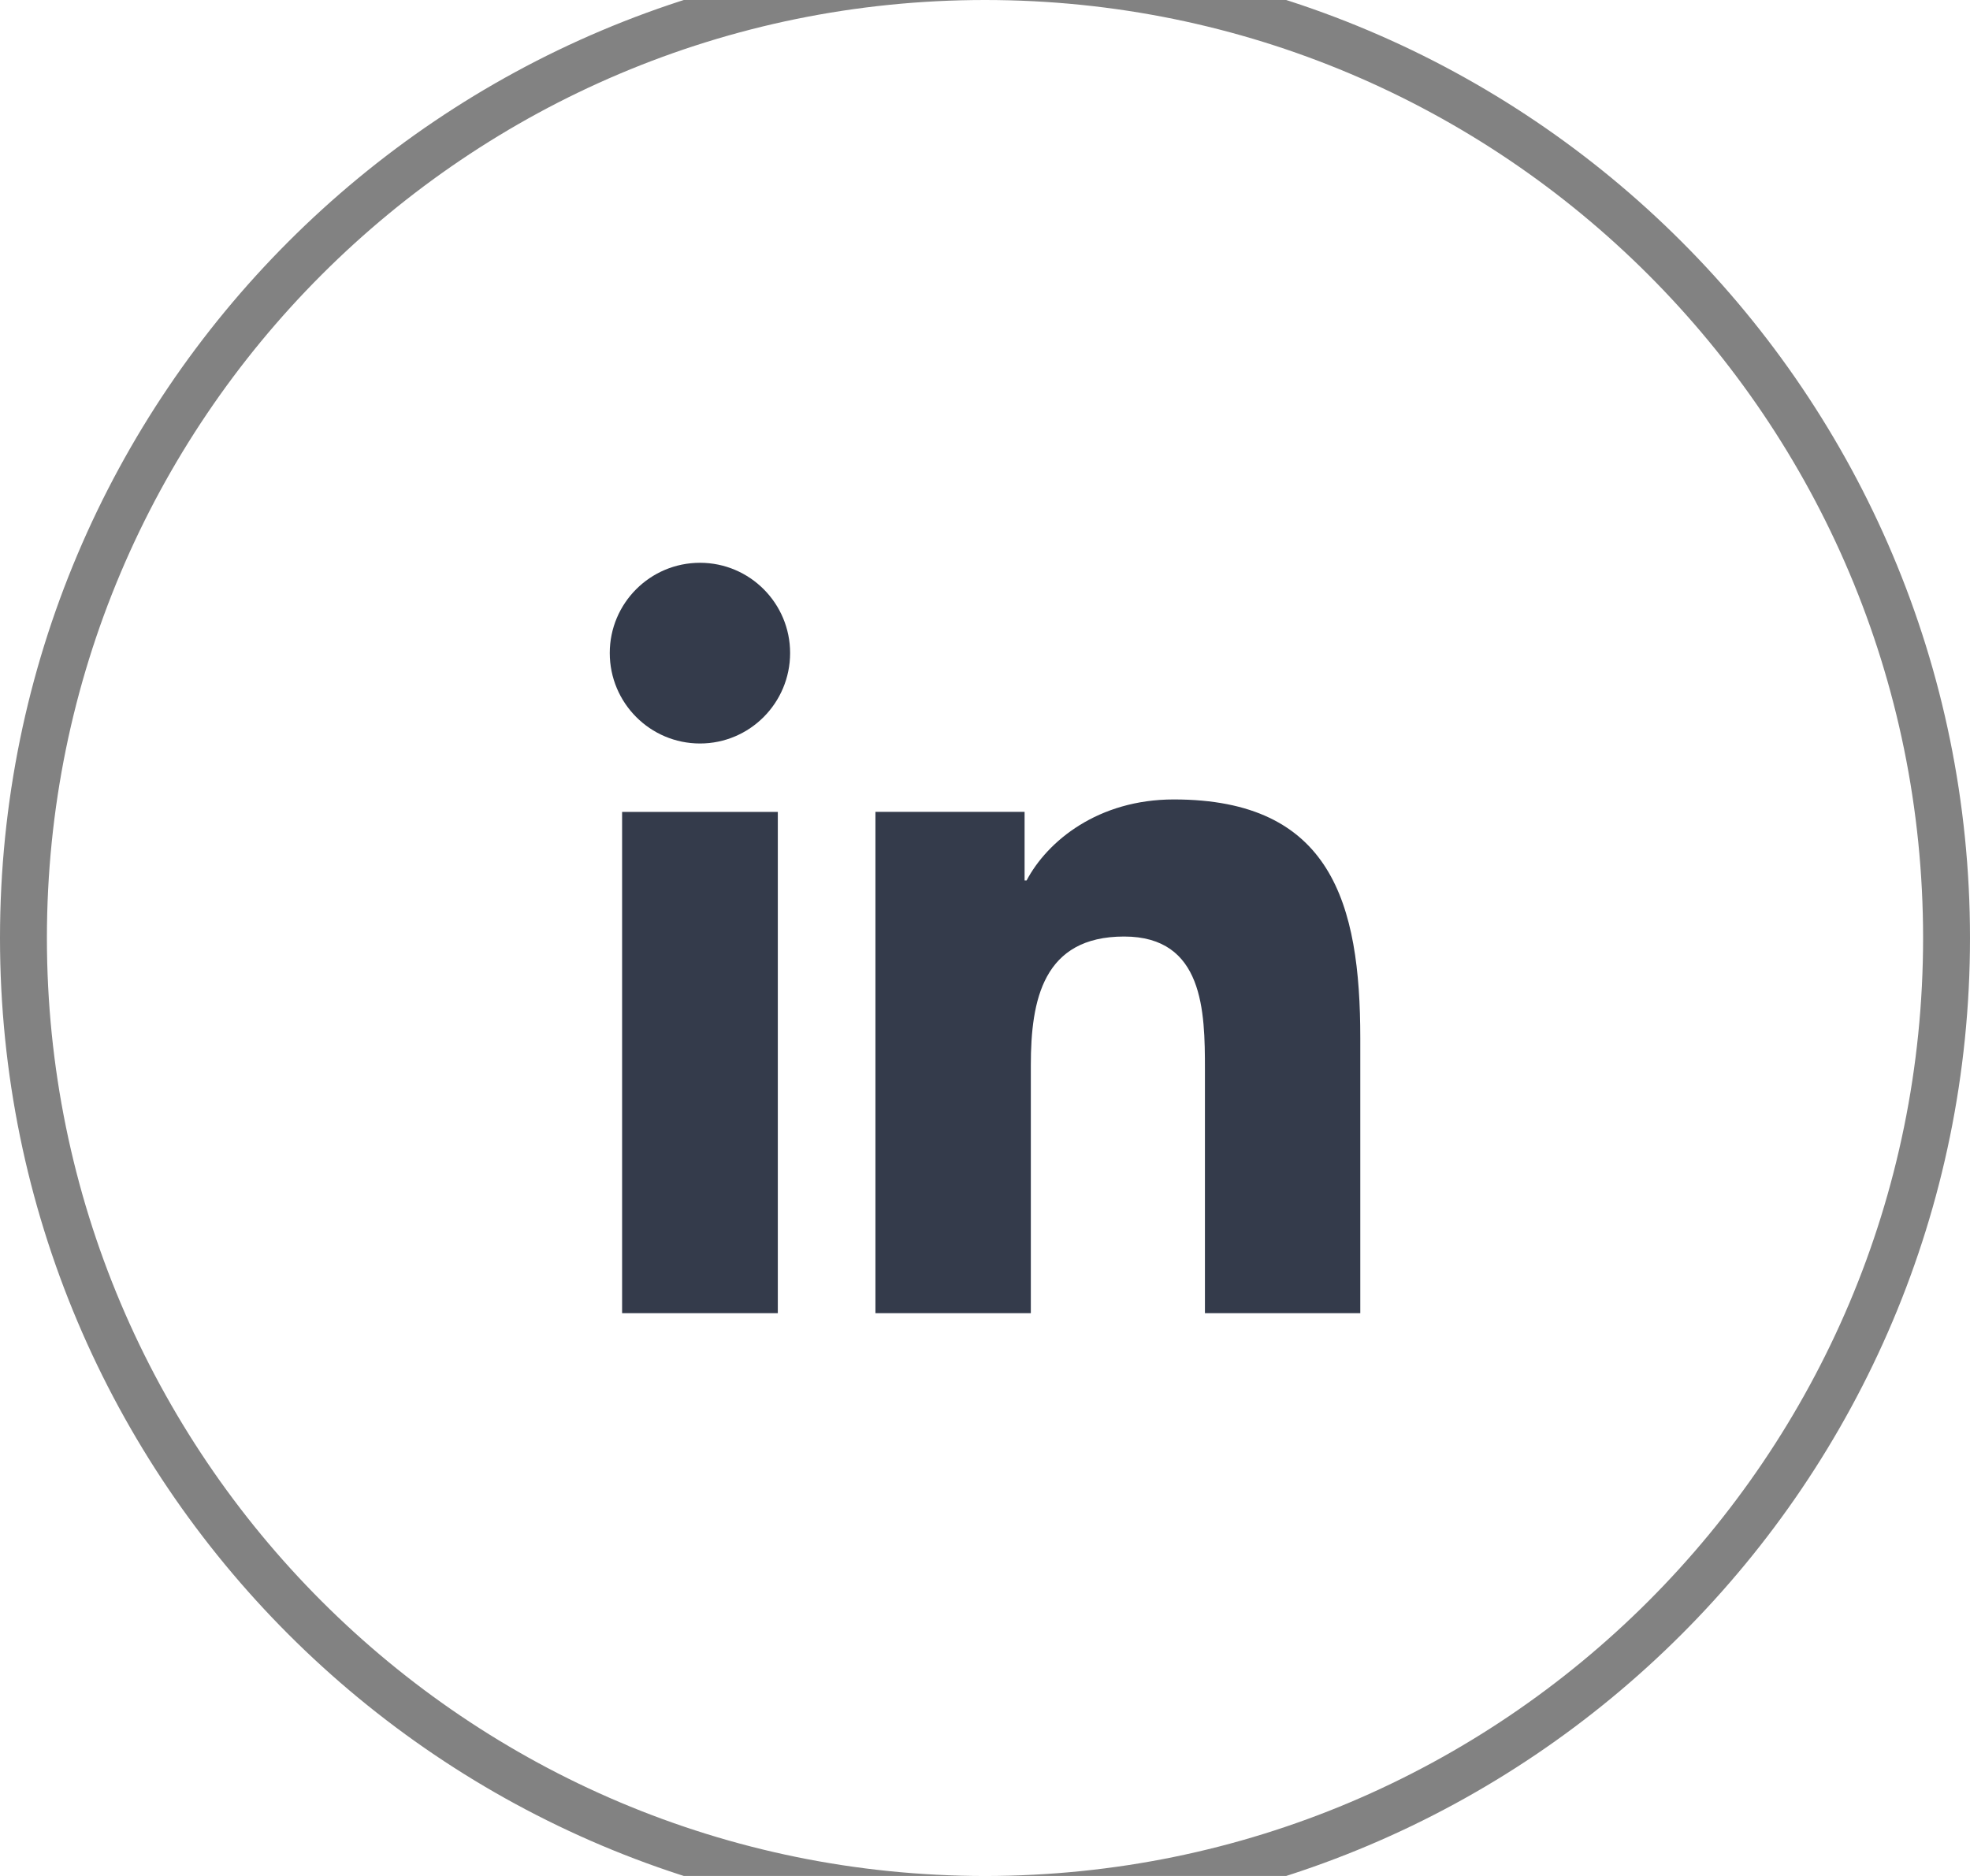
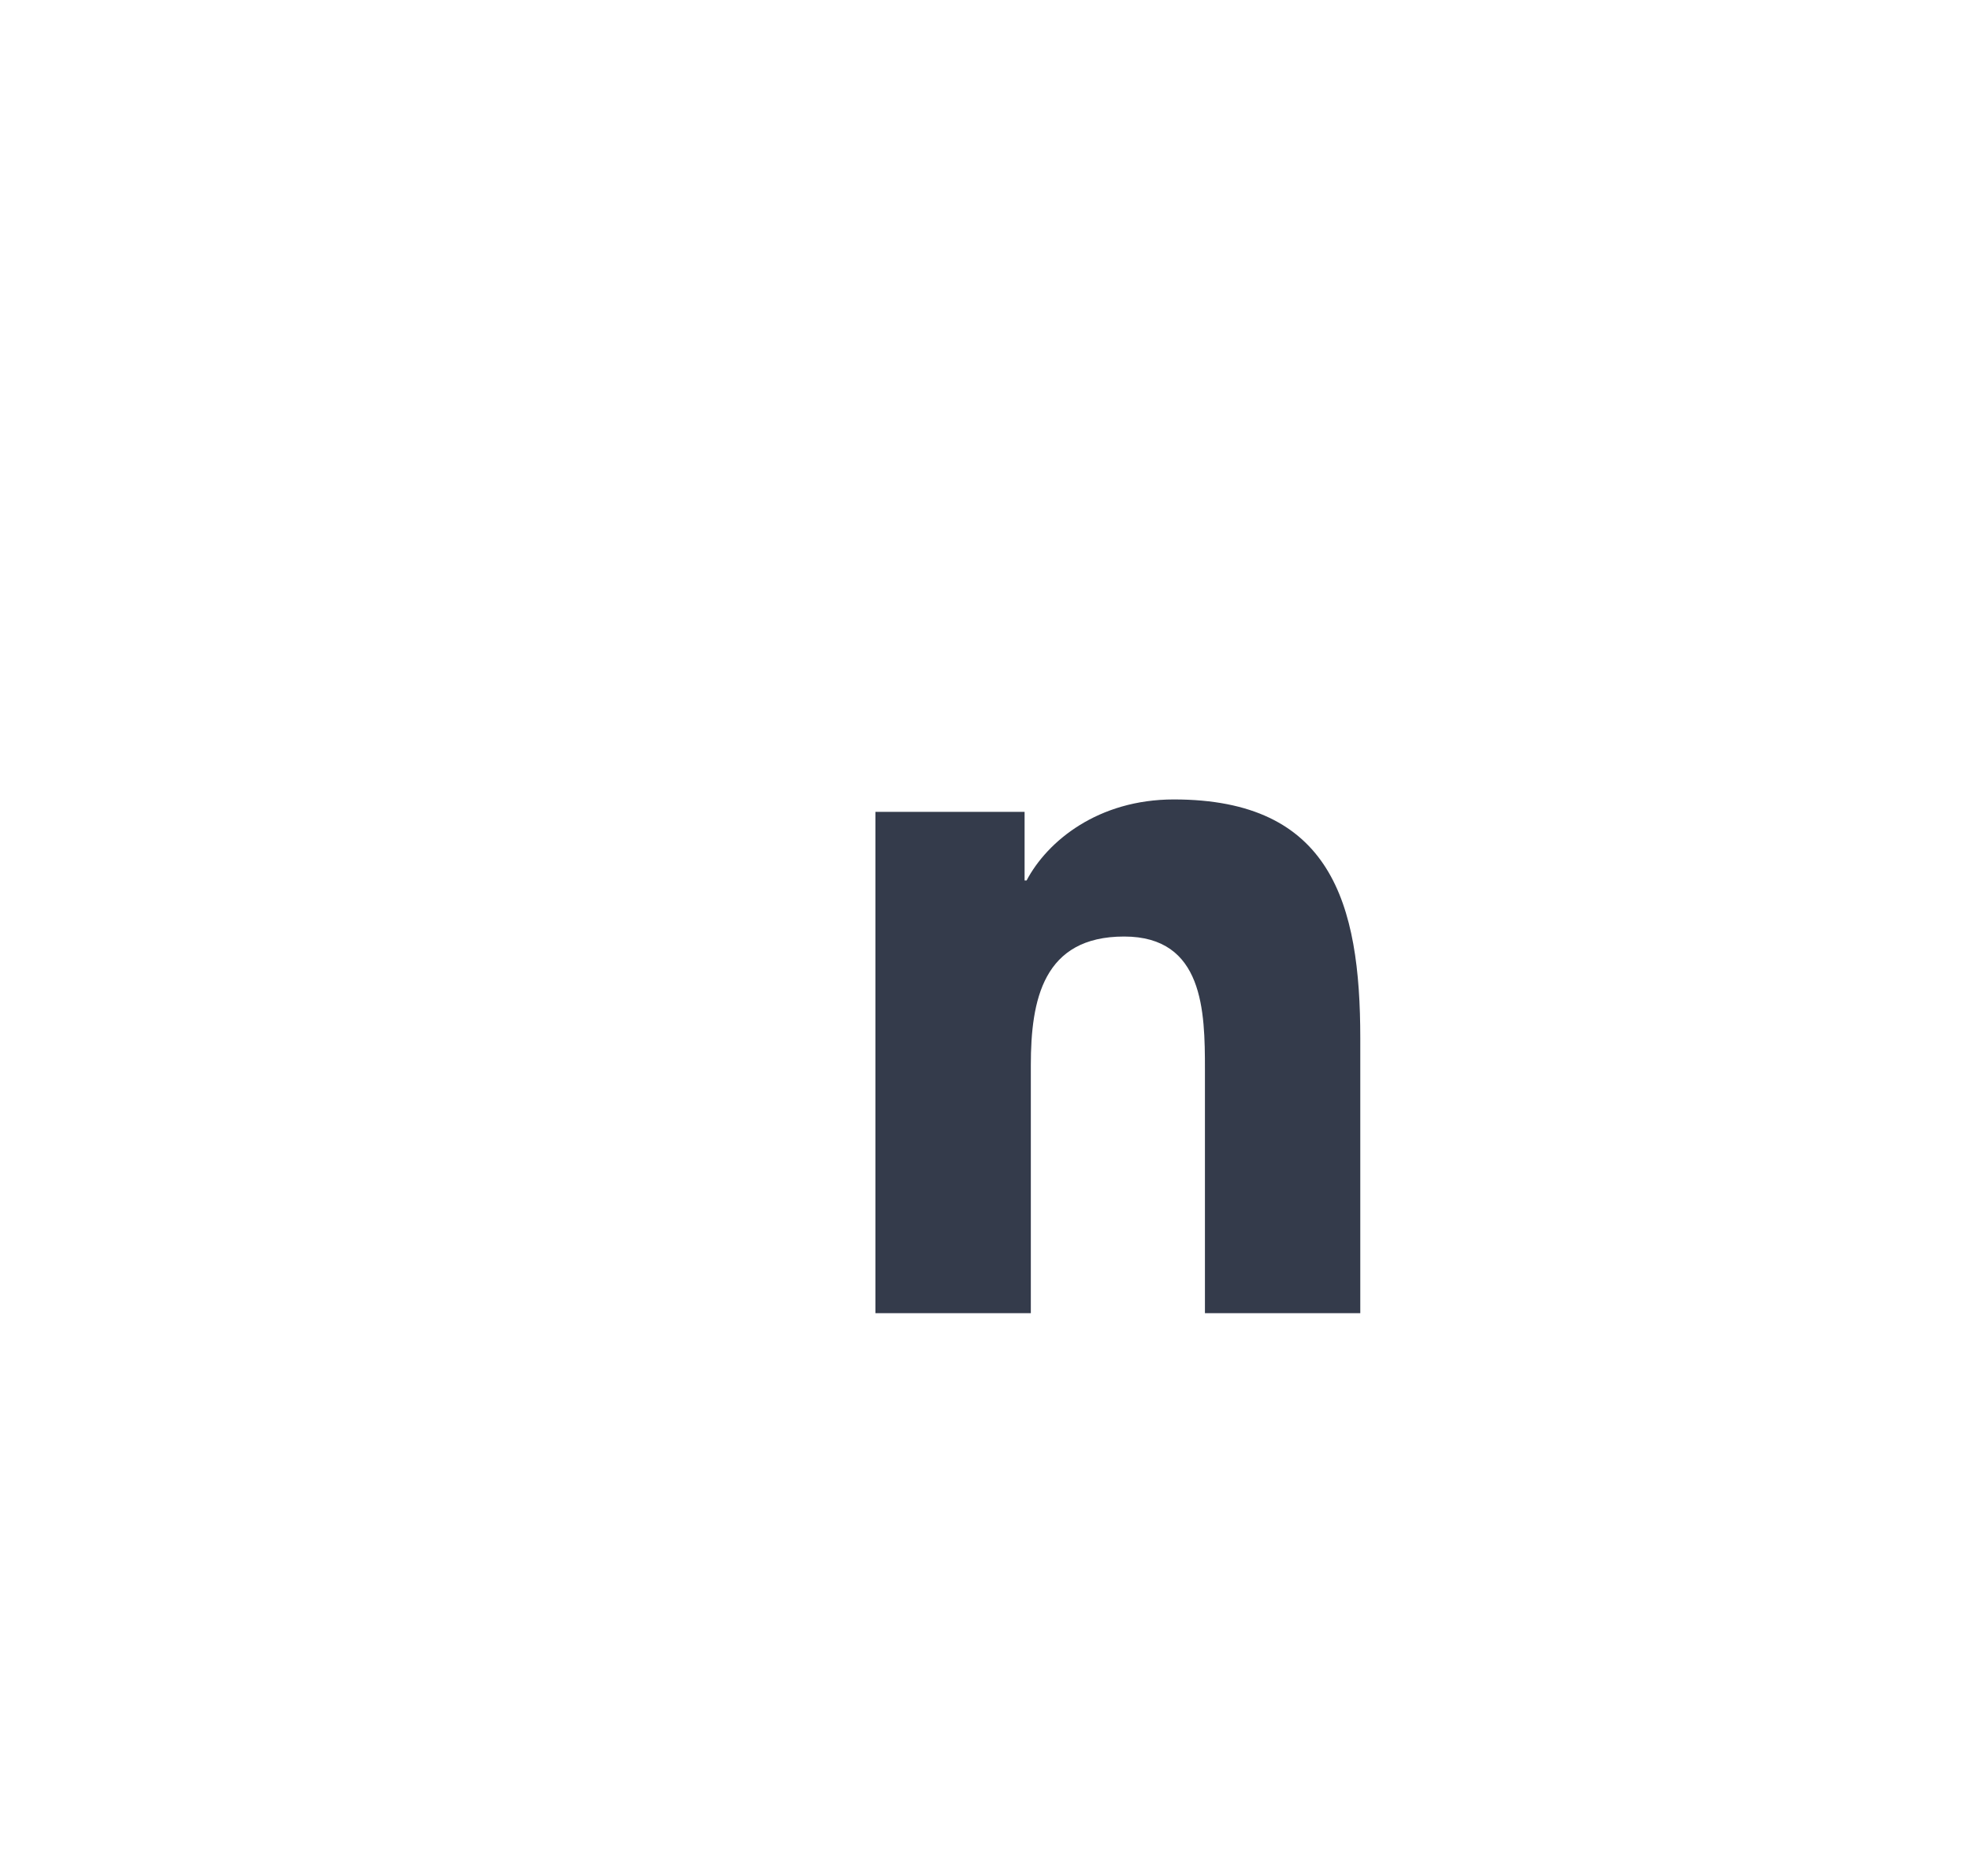
<svg xmlns="http://www.w3.org/2000/svg" width="42" height="40" viewBox="0 0 42 40" fill="none">
-   <path d="M21 -0.5C32.322 -0.5 41.5 8.678 41.5 20C41.5 31.322 32.322 40.5 21 40.5C9.678 40.5 0.5 31.322 0.5 20C0.5 8.678 9.678 -0.5 21 -0.5Z" stroke="#828282" />
-   <path fill-rule="evenodd" clip-rule="evenodd" d="M14.924 12C15.985 12 16.845 12.863 16.845 13.924C16.845 14.988 15.985 15.853 14.924 15.853C13.86 15.853 13 14.988 13 13.924C13 12.863 13.86 12 14.924 12V12ZM13.263 28H16.583V17.312H13.263V28Z" fill="#343B4B" />
  <path fill-rule="evenodd" clip-rule="evenodd" d="M18.664 17.311H21.844V18.773H21.887C22.331 17.932 23.412 17.046 25.026 17.046C28.382 17.046 29.001 19.258 29.001 22.138V28H25.689V22.803C25.689 21.563 25.664 19.969 23.966 19.969C22.239 19.969 21.977 21.319 21.977 22.713V28H18.664V17.311Z" fill="#343B4B" />
</svg>